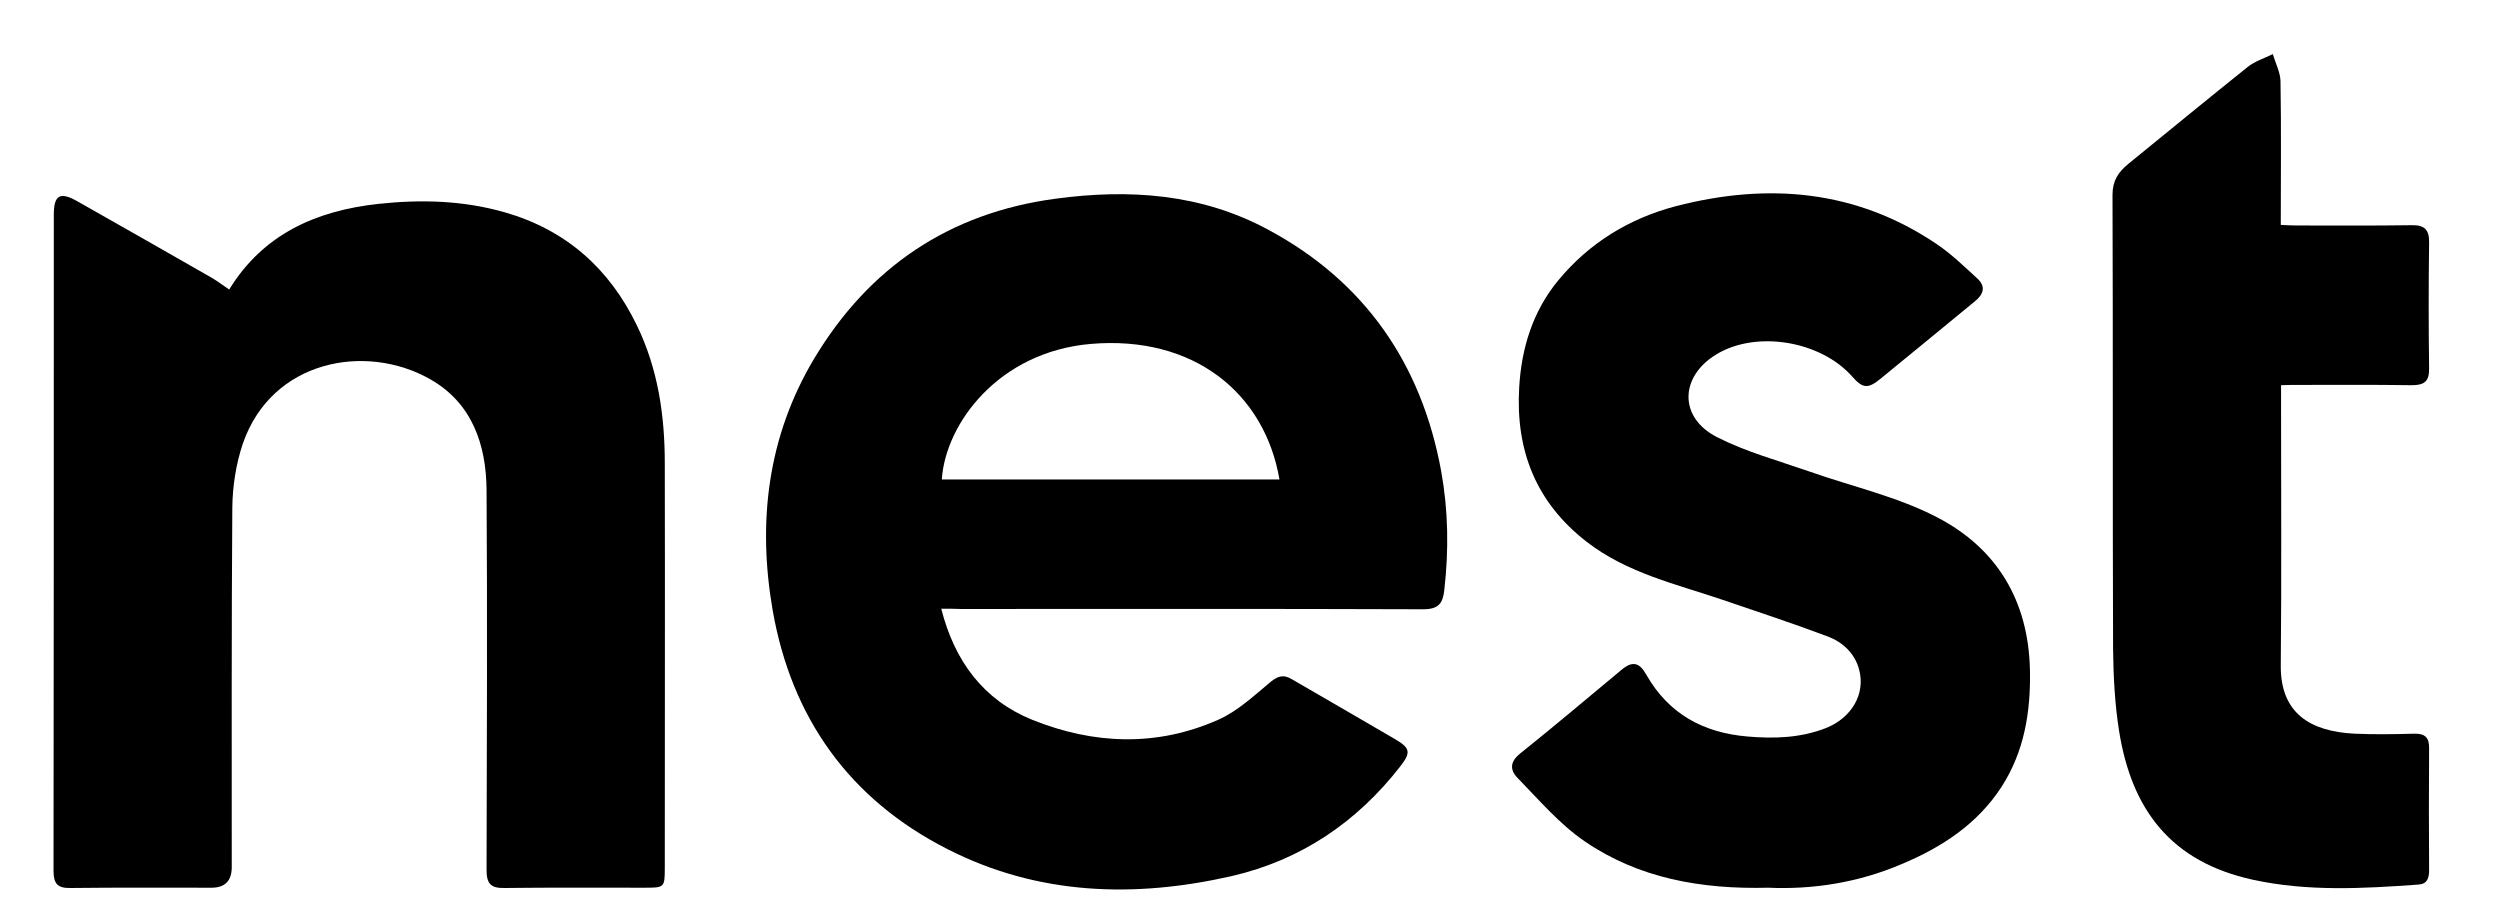
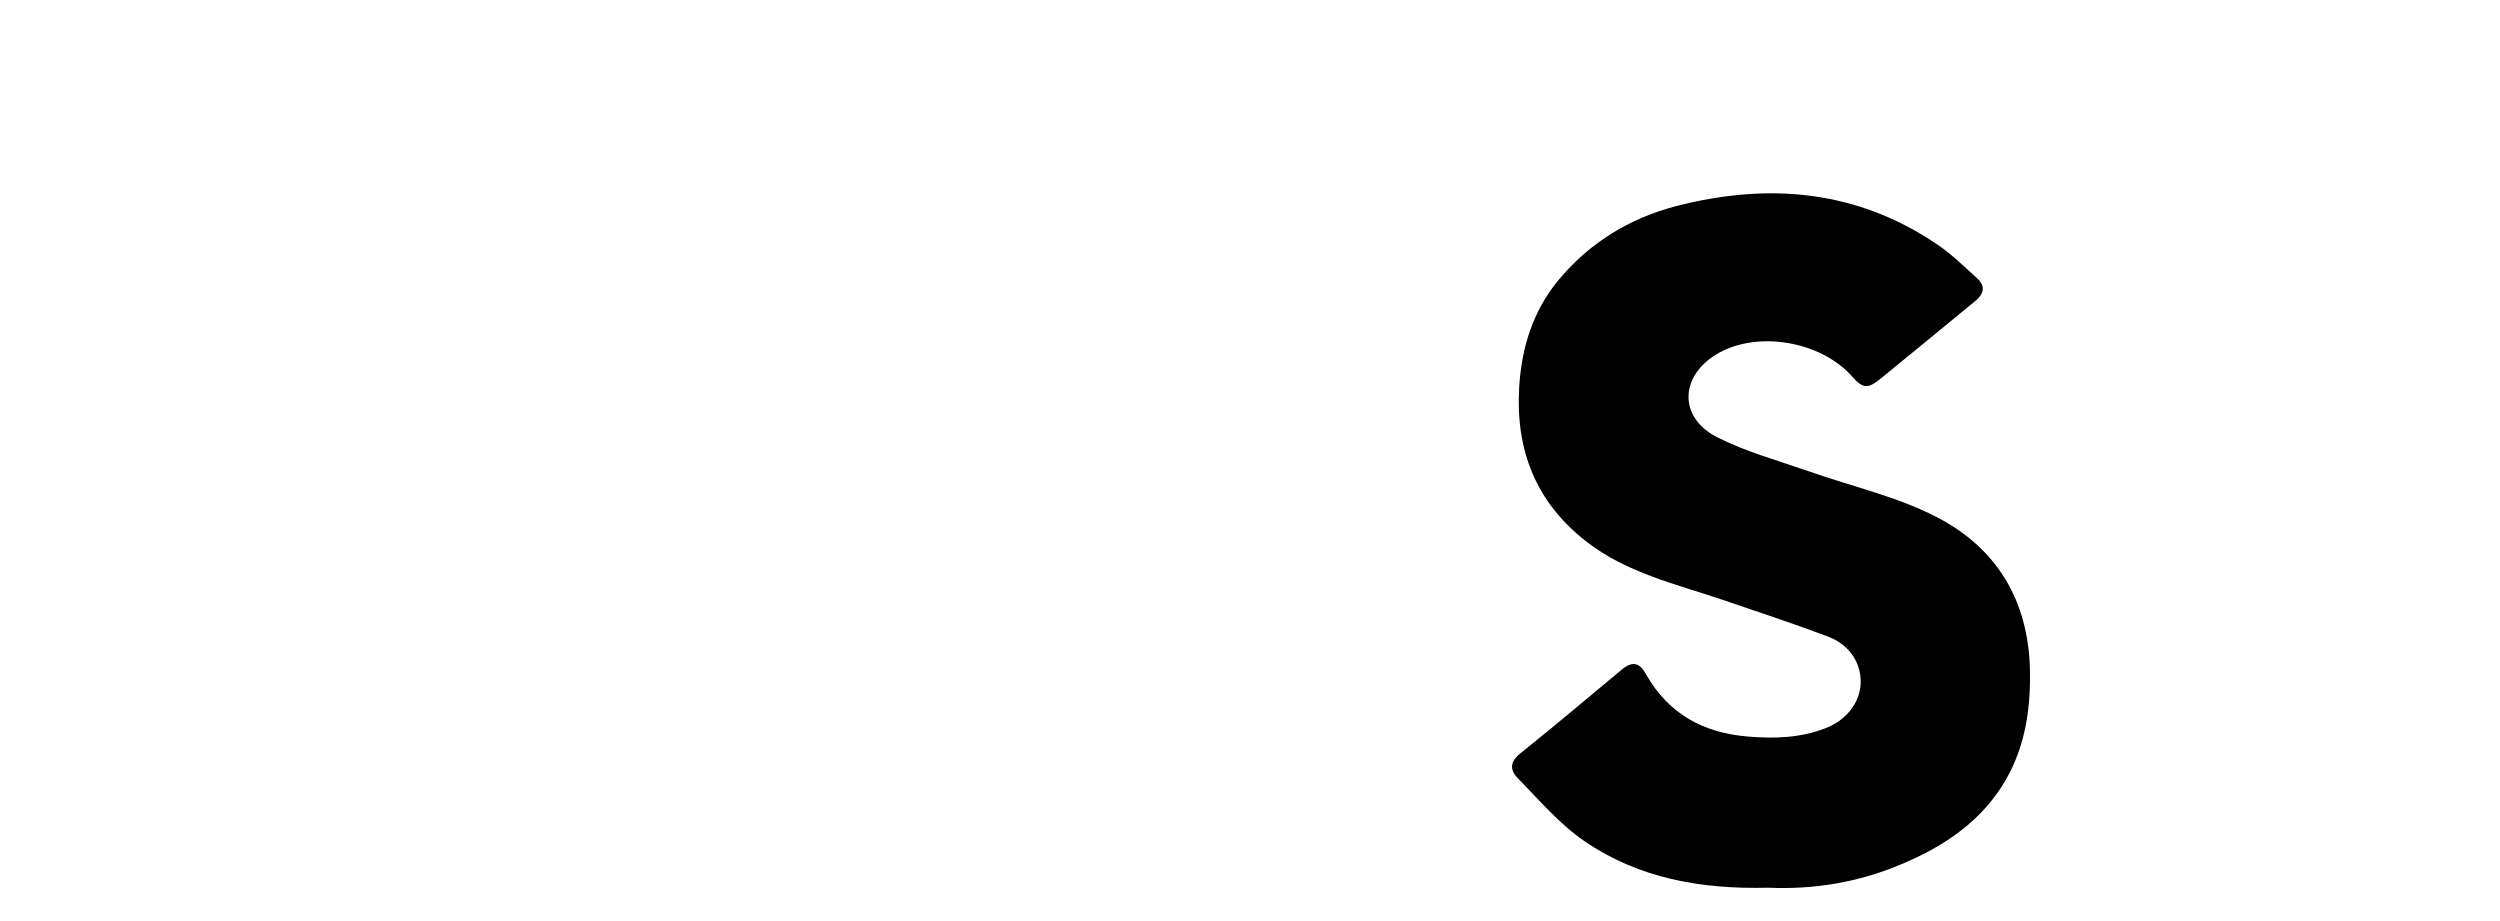
<svg xmlns="http://www.w3.org/2000/svg" version="1.1" id="Layer_1" x="0px" y="0px" viewBox="0 0 878.1 323.5" style="enable-background:new 0 0 878.1 323.5;" xml:space="preserve">
-   <path d="M330.6,213.8c4.7,18.5,14.9,32.1,31.9,39c21.6,8.7,43.8,9.6,65.4,0c6.8-3,12.5-8.4,18.4-13.3c2.7-2.2,4.7-2.6,7.5-0.9  c12,7,24.1,13.9,36,20.9c5.5,3.2,5.9,4.7,2.1,9.6c-15.3,19.7-35,33-59.2,38.6c-34.2,7.8-68.1,6.8-100-9.5  c-34.4-17.5-54.7-46.1-61.3-83.8c-5.4-31-1.8-61.1,14.6-88.5c19.2-32,47.4-51.1,84.7-56.1c25.9-3.5,51.2-1.8,74.6,10.8  c34,18.2,54,47.1,60.9,84.9c2.5,13.8,2.7,27.7,1.1,41.7c-0.5,4.8-2.1,6.8-7.4,6.8c-54.1-0.2-108.3-0.1-162.5-0.1  C335.3,213.8,333.2,213.8,330.6,213.8L330.6,213.8z M449.4,168.4c-5.2-30.3-30.1-50.7-66.3-47.6c-32.4,2.8-51,28-52.3,47.6H449.4z" />
-   <path d="M80.5,101.7c11.9-19.4,30.4-27.7,52.5-30.1c15-1.6,29.8-1.2,44.4,3c21.5,6.2,36.7,19.8,46.3,39.7  c7.4,15.2,9.8,31.6,9.8,48.4c0.1,47.3,0,94.6,0,142c0,7.1-0.1,7.1-7.3,7.1c-16.3,0-32.7-0.1-49,0.1c-4.8,0.1-6.3-1.5-6.3-6.3  c0.1-44.5,0.3-89,0-133.4c-0.1-15.9-5-30.6-19.8-39c-22.7-12.9-55.7-6.7-65.8,22.6c-2.4,7.1-3.6,14.9-3.7,22.4  c-0.3,42.2-0.2,84.3-0.2,126.4c0,4.8-2.4,7.2-7.1,7.2c-16.5,0-33-0.1-49.5,0.1c-4.6,0.1-6-1.5-6-6.1c0.1-76.8,0.1-153.6,0.1-230.4  c0-6.9,2.2-8.1,8.1-4.8C43,79.6,58.8,88.7,74.6,97.7C76.6,98.9,78.4,100.3,80.5,101.7z" />
  <path d="M621.1,311.8c-23.6,0.6-45.5-3.3-64.5-16.3c-8.9-6.1-16.1-14.6-23.7-22.4c-2.6-2.7-2.5-5.6,1-8.4  c12-9.6,23.8-19.6,35.6-29.4c3.8-3.2,6.3-2.7,8.7,1.6c7.9,13.9,20.1,20.5,35.7,21.8c9.4,0.8,18.6,0.5,27.5-3  c9-3.6,13.9-12,11.6-20.5c-1.5-5.7-5.7-9.6-10.9-11.6c-12.2-4.6-24.7-8.7-37-12.9c-16.5-5.6-33.6-9.4-47.8-20.4  c-17.8-13.8-25-32.1-23.7-54.2c0.8-13.9,4.8-26.8,13.7-37.6c10.9-13.2,25-21.8,41.4-26.1c32.2-8.3,63.2-5.8,91.5,13.3  c5.2,3.5,9.7,7.9,14.3,12.1c3.1,2.8,2.2,5.6-0.8,8c-11.1,9.1-22.2,18.3-33.4,27.4c-4.2,3.4-6.1,3.2-9.6-0.8  c-11.1-12.7-33.8-16.5-47.9-7.9c-12.8,7.8-13.2,22.1,0.2,29c10.2,5.2,21.6,8.3,32.5,12.1c15,5.3,30.9,8.8,44.9,16.1  c21,10.9,32.1,29.3,32.6,53.7c0.3,14.7-2,28.6-10,41c-8.5,13.1-21.1,21.3-35.3,27.2C652.7,310,636.7,312.5,621.1,311.8L621.1,311.8z  " />
-   <path d="M801.2,135.3c0,2.4,0,4.4,0,6.3c0,30.7,0.2,61.3-0.1,92c-0.2,17,10.4,23.3,25.9,24.1c7,0.3,14,0.2,21,0  c3.9-0.1,5.3,1.5,5.2,5.3c-0.1,14.2-0.1,28.3,0,42.5c0,2.9-0.6,5-3.8,5.2c-19.4,1.4-38.8,2.5-58.1-1.7c-28.8-6.3-42.6-24.6-47-52.3  c-1.5-9.5-2-19.2-2.1-28.8c-0.2-53.2,0-106.3-0.2-159.5c0-5,2.1-8,5.5-10.8c14-11.4,27.9-22.8,42-34.1c2.5-2,5.8-3,8.8-4.5  c0.9,3.1,2.6,6.3,2.7,9.4c0.3,16.6,0.1,33.3,0.1,50.6c2,0.1,3.8,0.2,5.5,0.2c13.5,0,27,0.1,40.5-0.1c4.5-0.1,6.2,1.6,6.1,6.2  c-0.2,14.7-0.2,29.3,0,44c0.1,4.7-1.7,6-6.1,6c-13.3-0.2-26.7-0.1-40-0.1C805.3,135.2,803.5,135.2,801.2,135.3L801.2,135.3z" />
</svg>